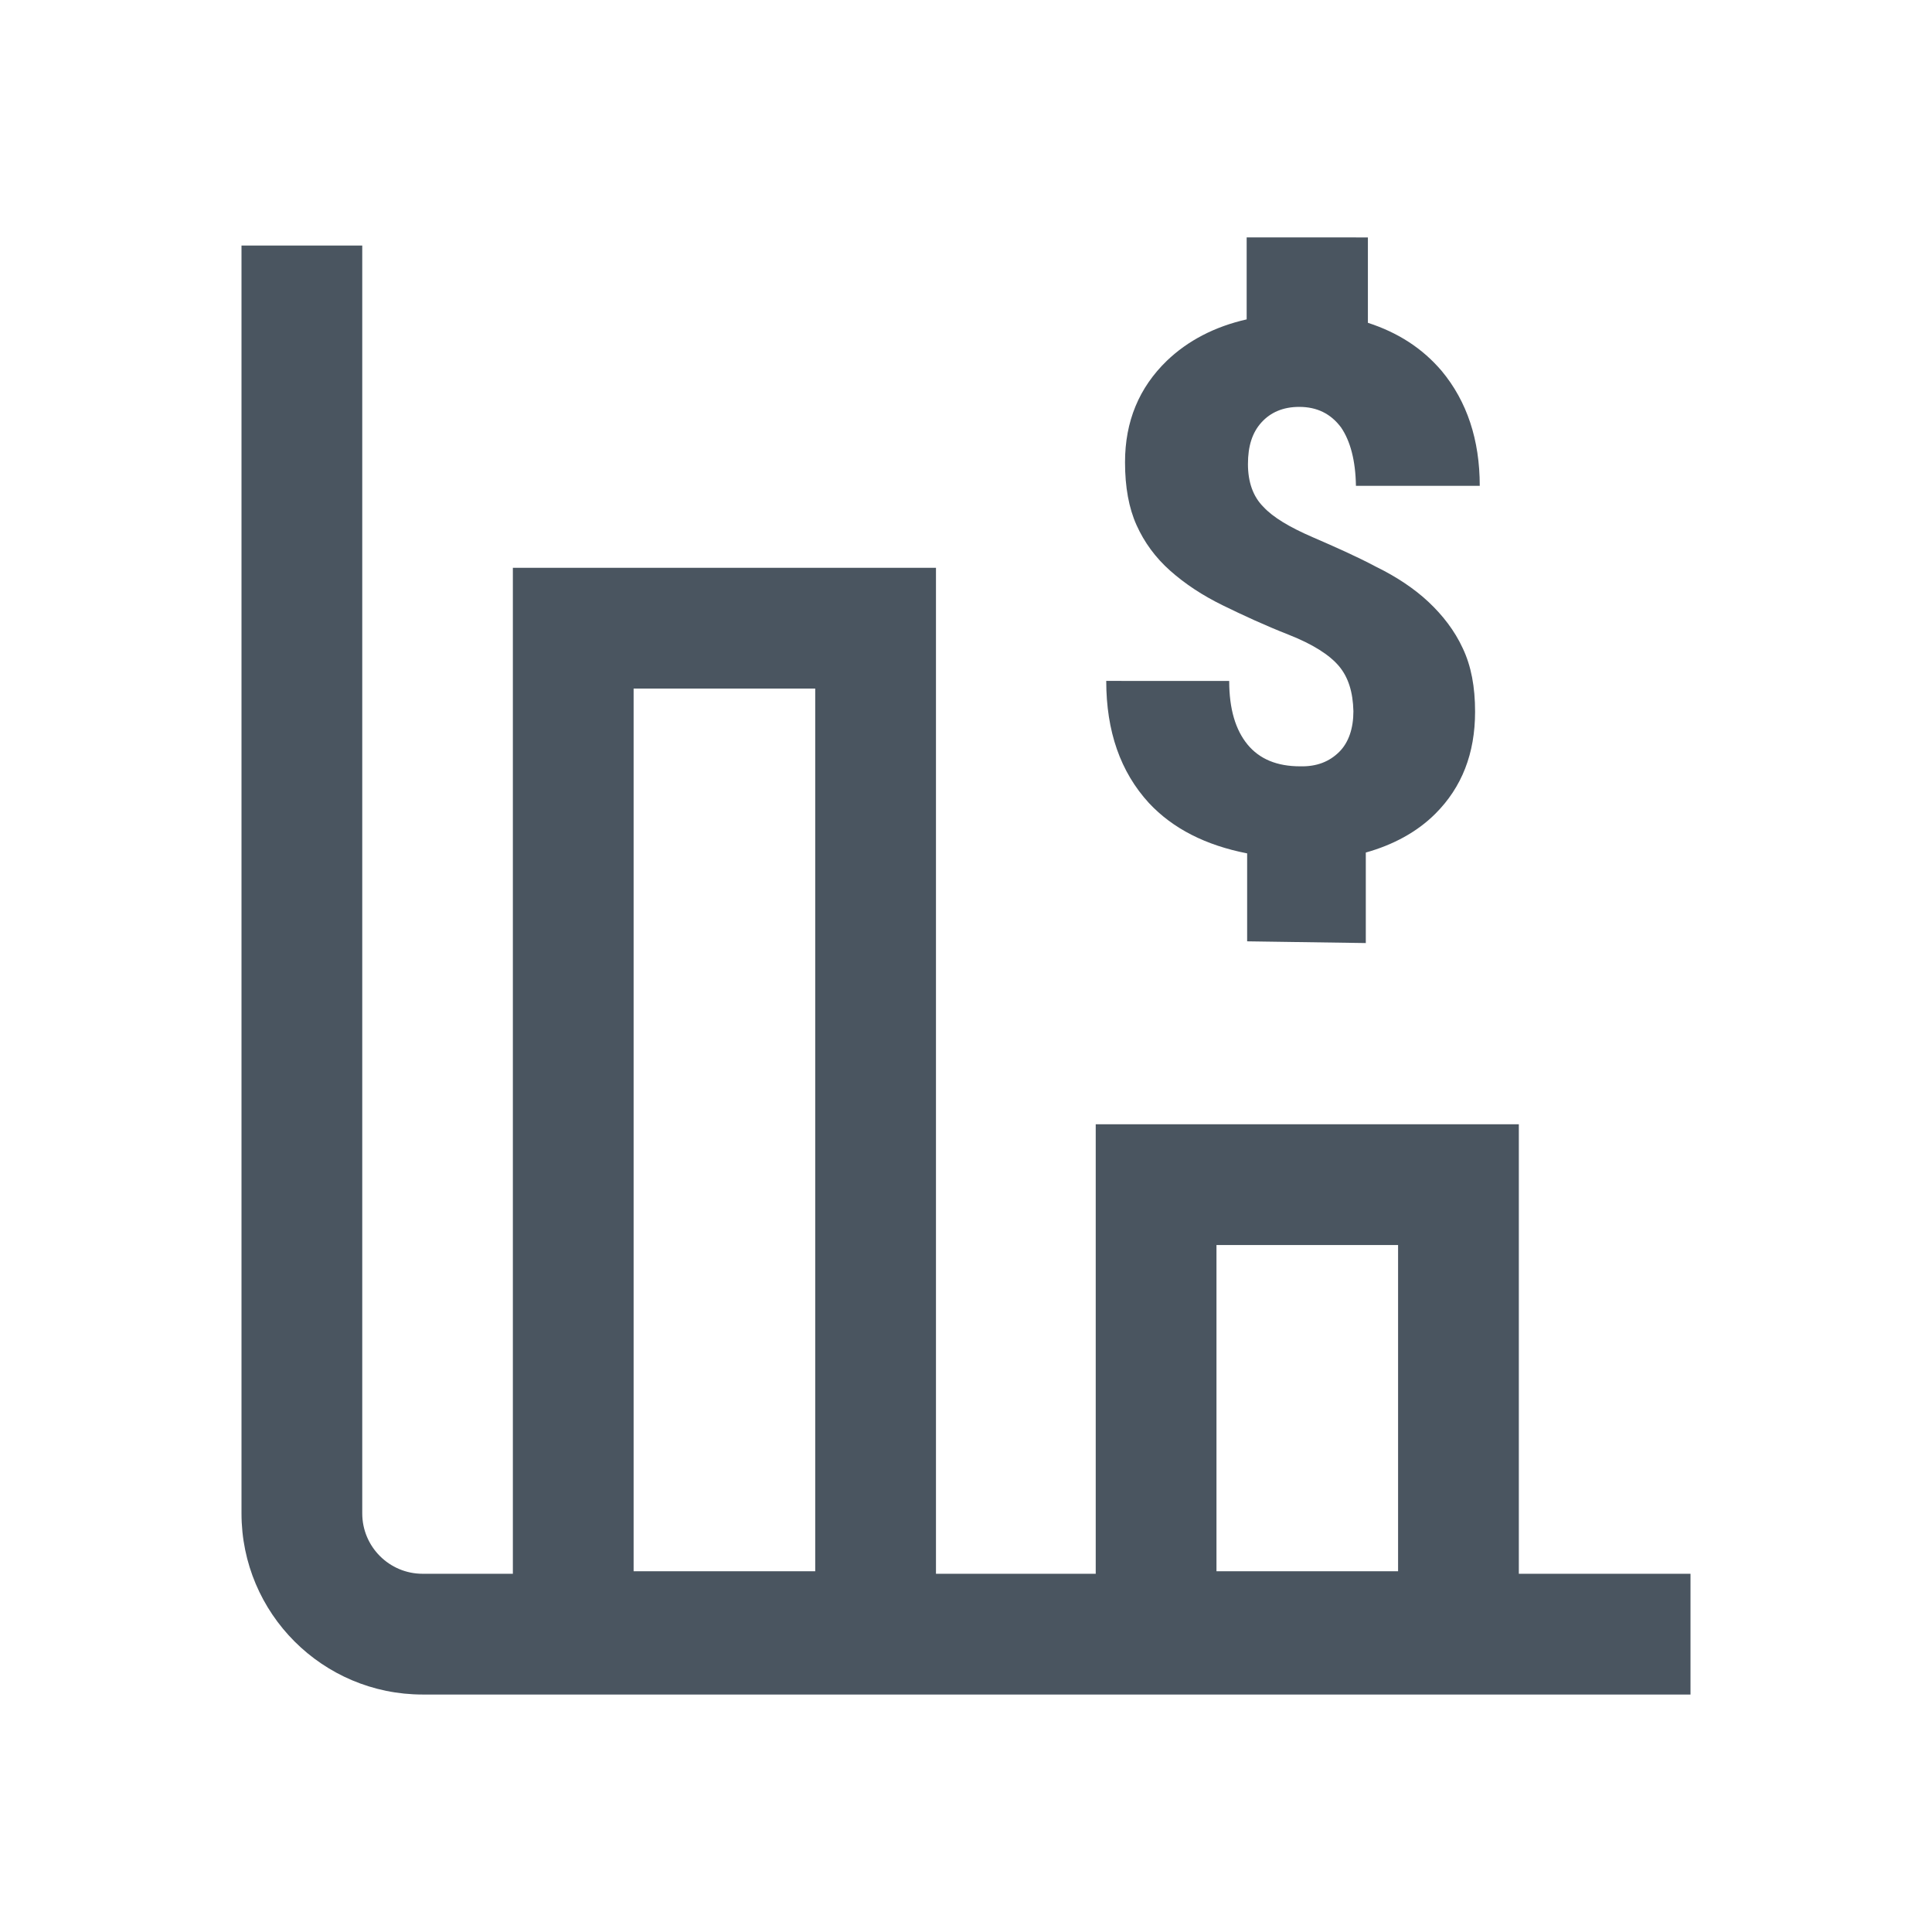
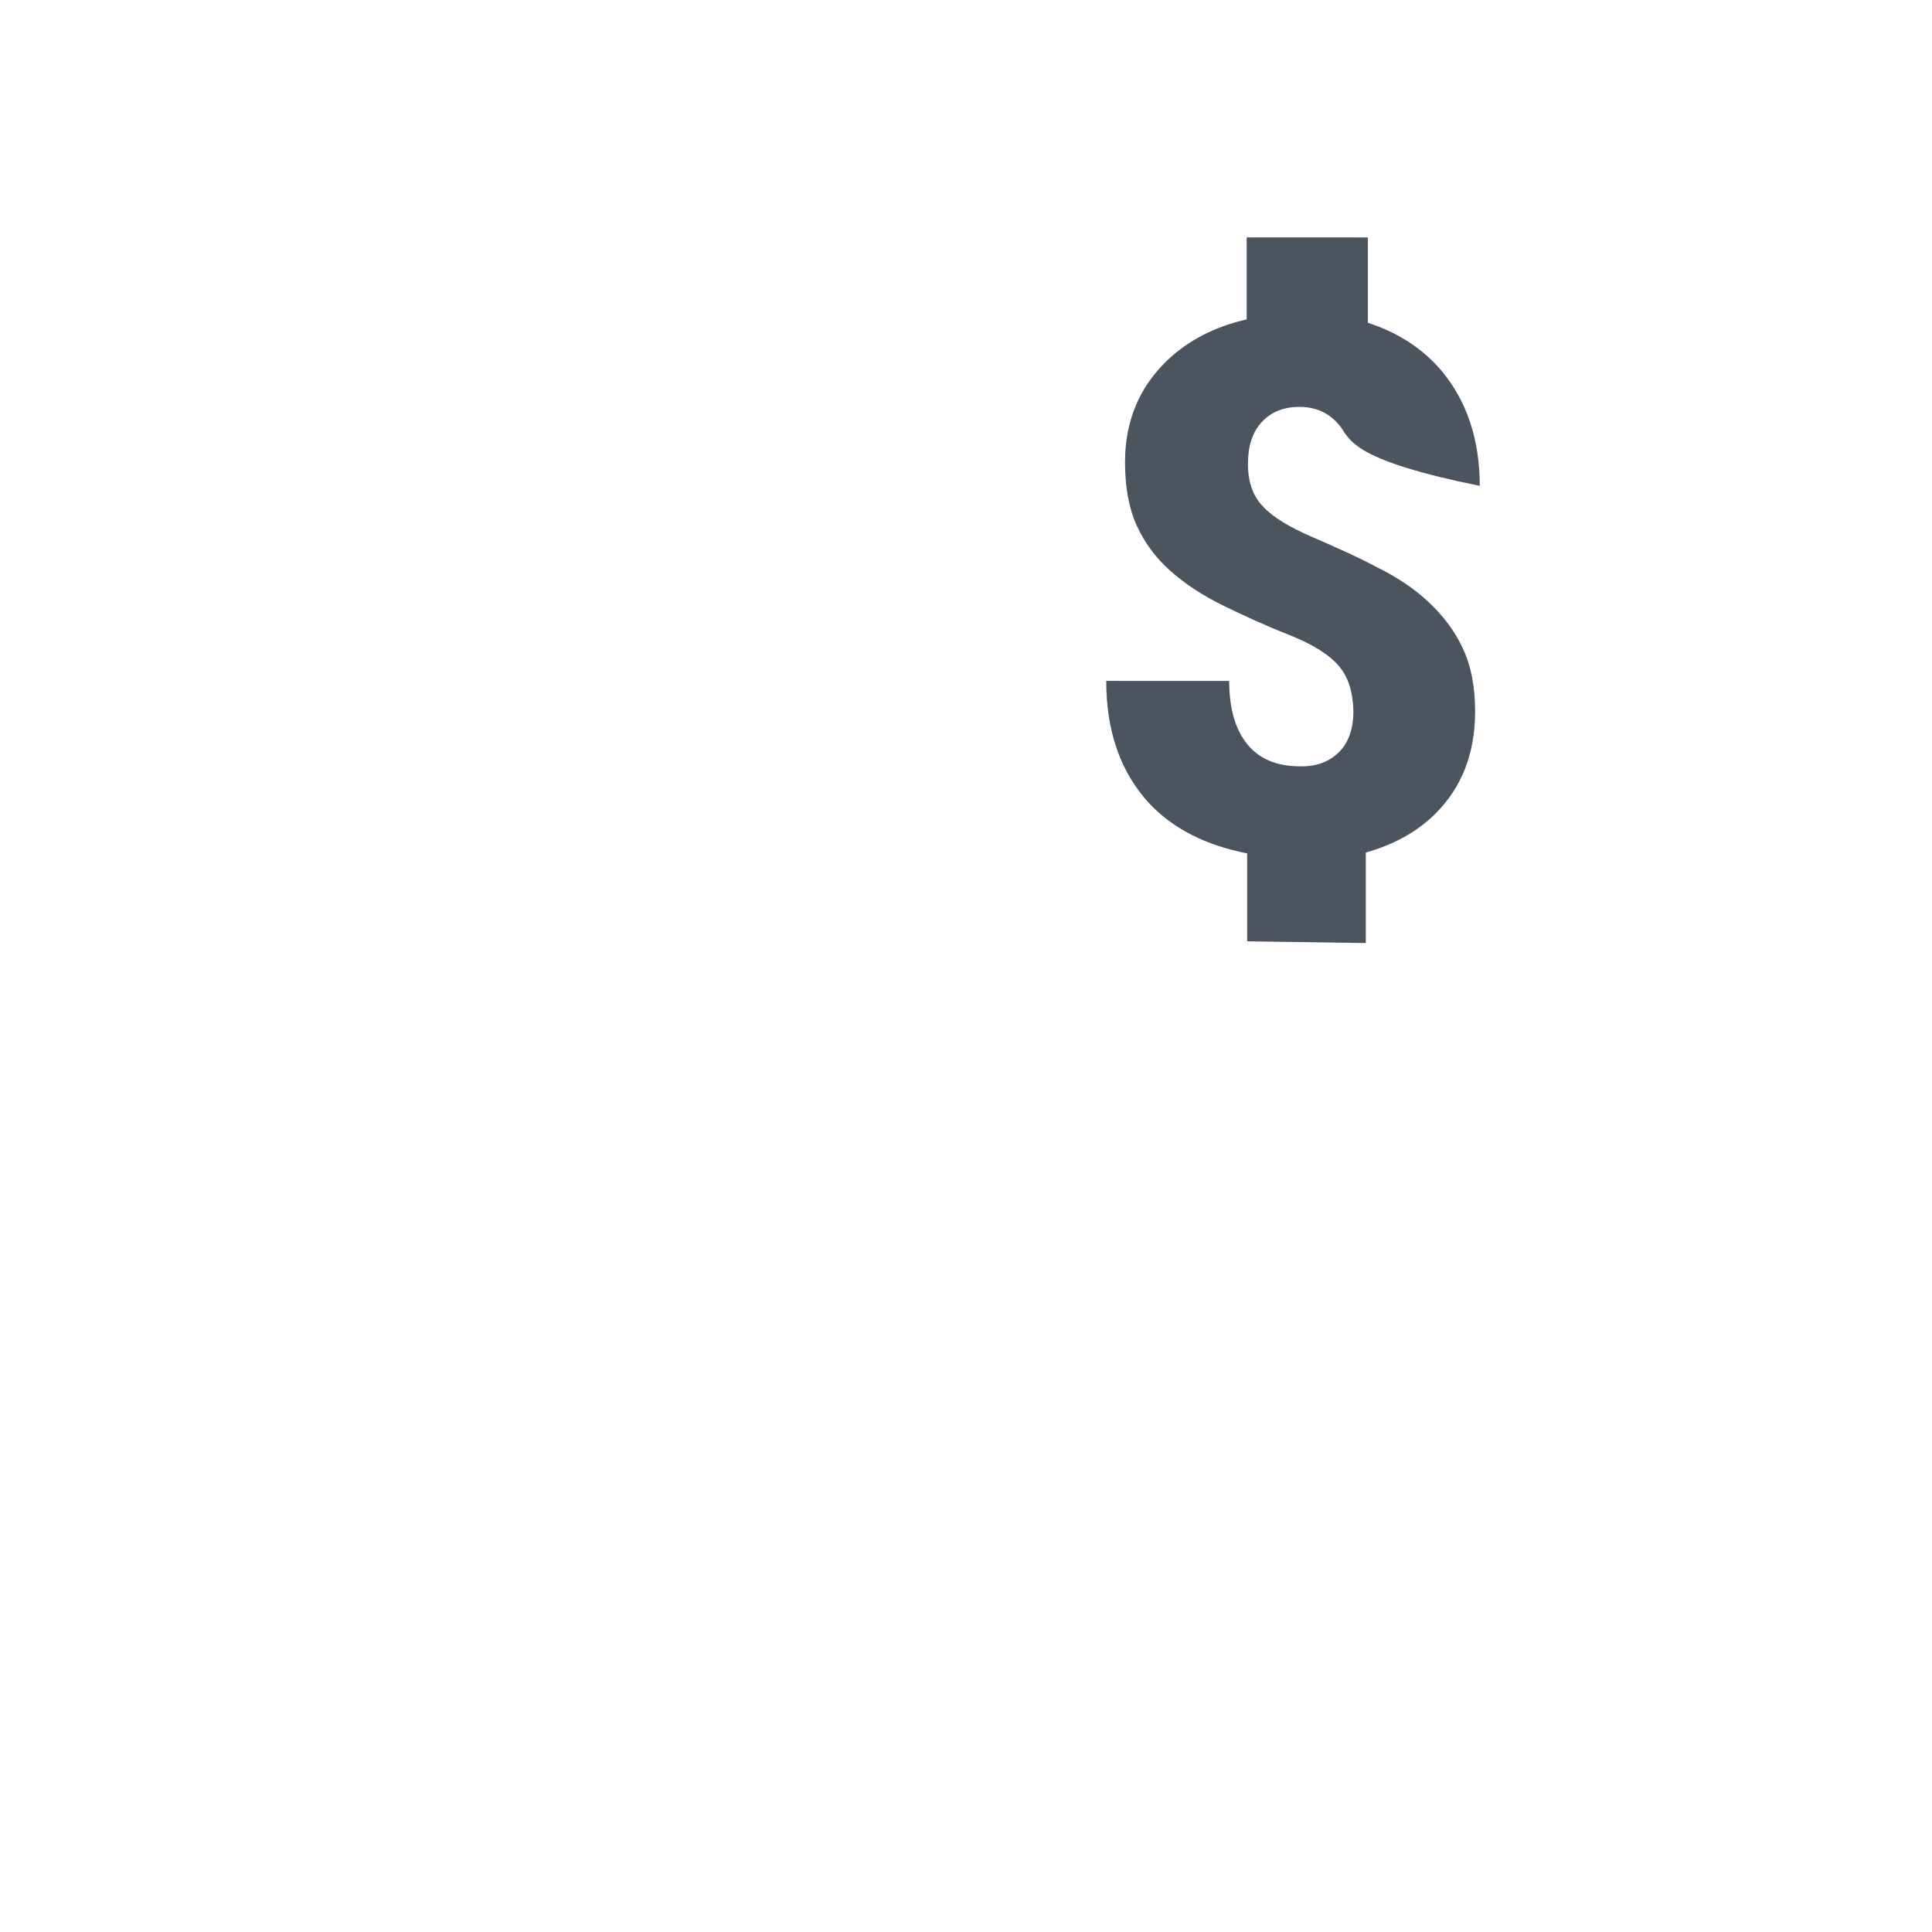
<svg xmlns="http://www.w3.org/2000/svg" width="48" height="48" viewBox="0 0 48 48" fill="none">
-   <path d="M33.933 21.181L33.933 23.43L30.985 23.387L30.985 21.202C29.956 21.001 29.139 20.587 28.545 19.951C27.835 19.176 27.485 18.169 27.484 16.917L30.539 16.918C30.539 17.618 30.698 18.137 30.995 18.498C31.292 18.859 31.727 19.039 32.3 19.039C32.713 19.05 33.031 18.922 33.275 18.678C33.508 18.445 33.625 18.095 33.625 17.671C33.614 17.194 33.498 16.823 33.264 16.547C33.031 16.271 32.617 16.006 32.023 15.772C31.43 15.539 30.878 15.284 30.38 15.04C29.881 14.796 29.446 14.51 29.075 14.181C28.704 13.852 28.428 13.471 28.237 13.046C28.046 12.622 27.951 12.102 27.951 11.487C27.95 10.469 28.3 9.631 28.99 8.963C29.509 8.465 30.177 8.115 30.973 7.935L30.973 5.898L33.985 5.899L33.985 8.02C34.738 8.264 35.342 8.656 35.82 9.218C36.446 9.972 36.764 10.926 36.764 12.071L33.688 12.071C33.678 11.445 33.55 10.958 33.317 10.618C33.062 10.279 32.723 10.109 32.278 10.109C31.875 10.109 31.567 10.247 31.344 10.491C31.111 10.745 31.005 11.085 31.005 11.53C31.005 11.976 31.132 12.336 31.387 12.591C31.631 12.856 32.044 13.1 32.607 13.344C33.169 13.588 33.699 13.821 34.197 14.086C34.696 14.33 35.142 14.627 35.492 14.956C35.842 15.285 36.139 15.667 36.34 16.102C36.552 16.547 36.648 17.067 36.648 17.682C36.648 18.721 36.319 19.559 35.662 20.216C35.206 20.672 34.612 20.991 33.933 21.181Z" fill="#4A5560" />
-   <path fill-rule="evenodd" clip-rule="evenodd" d="M6 37.6V6.1H9V37.6C9 38.428 9.672 39.1 10.5 39.1H12.742V14.107H23.254V39.1H27.223V27.932H37.735V39.1H42V42.1H10.5C8.015 42.1 6 40.085 6 37.6ZM15.742 39.038V17.107H20.254V39.038H15.742ZM30.223 30.932V39.037H34.735V30.932H30.223Z" fill="#4A5560" />
+   <path d="M33.933 21.181L33.933 23.43L30.985 23.387L30.985 21.202C29.956 21.001 29.139 20.587 28.545 19.951C27.835 19.176 27.485 18.169 27.484 16.917L30.539 16.918C30.539 17.618 30.698 18.137 30.995 18.498C31.292 18.859 31.727 19.039 32.3 19.039C32.713 19.05 33.031 18.922 33.275 18.678C33.508 18.445 33.625 18.095 33.625 17.671C33.614 17.194 33.498 16.823 33.264 16.547C33.031 16.271 32.617 16.006 32.023 15.772C31.43 15.539 30.878 15.284 30.38 15.04C29.881 14.796 29.446 14.51 29.075 14.181C28.704 13.852 28.428 13.471 28.237 13.046C28.046 12.622 27.951 12.102 27.951 11.487C27.95 10.469 28.3 9.631 28.99 8.963C29.509 8.465 30.177 8.115 30.973 7.935L30.973 5.898L33.985 5.899L33.985 8.02C34.738 8.264 35.342 8.656 35.82 9.218C36.446 9.972 36.764 10.926 36.764 12.071C33.678 11.445 33.55 10.958 33.317 10.618C33.062 10.279 32.723 10.109 32.278 10.109C31.875 10.109 31.567 10.247 31.344 10.491C31.111 10.745 31.005 11.085 31.005 11.53C31.005 11.976 31.132 12.336 31.387 12.591C31.631 12.856 32.044 13.1 32.607 13.344C33.169 13.588 33.699 13.821 34.197 14.086C34.696 14.33 35.142 14.627 35.492 14.956C35.842 15.285 36.139 15.667 36.34 16.102C36.552 16.547 36.648 17.067 36.648 17.682C36.648 18.721 36.319 19.559 35.662 20.216C35.206 20.672 34.612 20.991 33.933 21.181Z" fill="#4A5560" />
</svg>